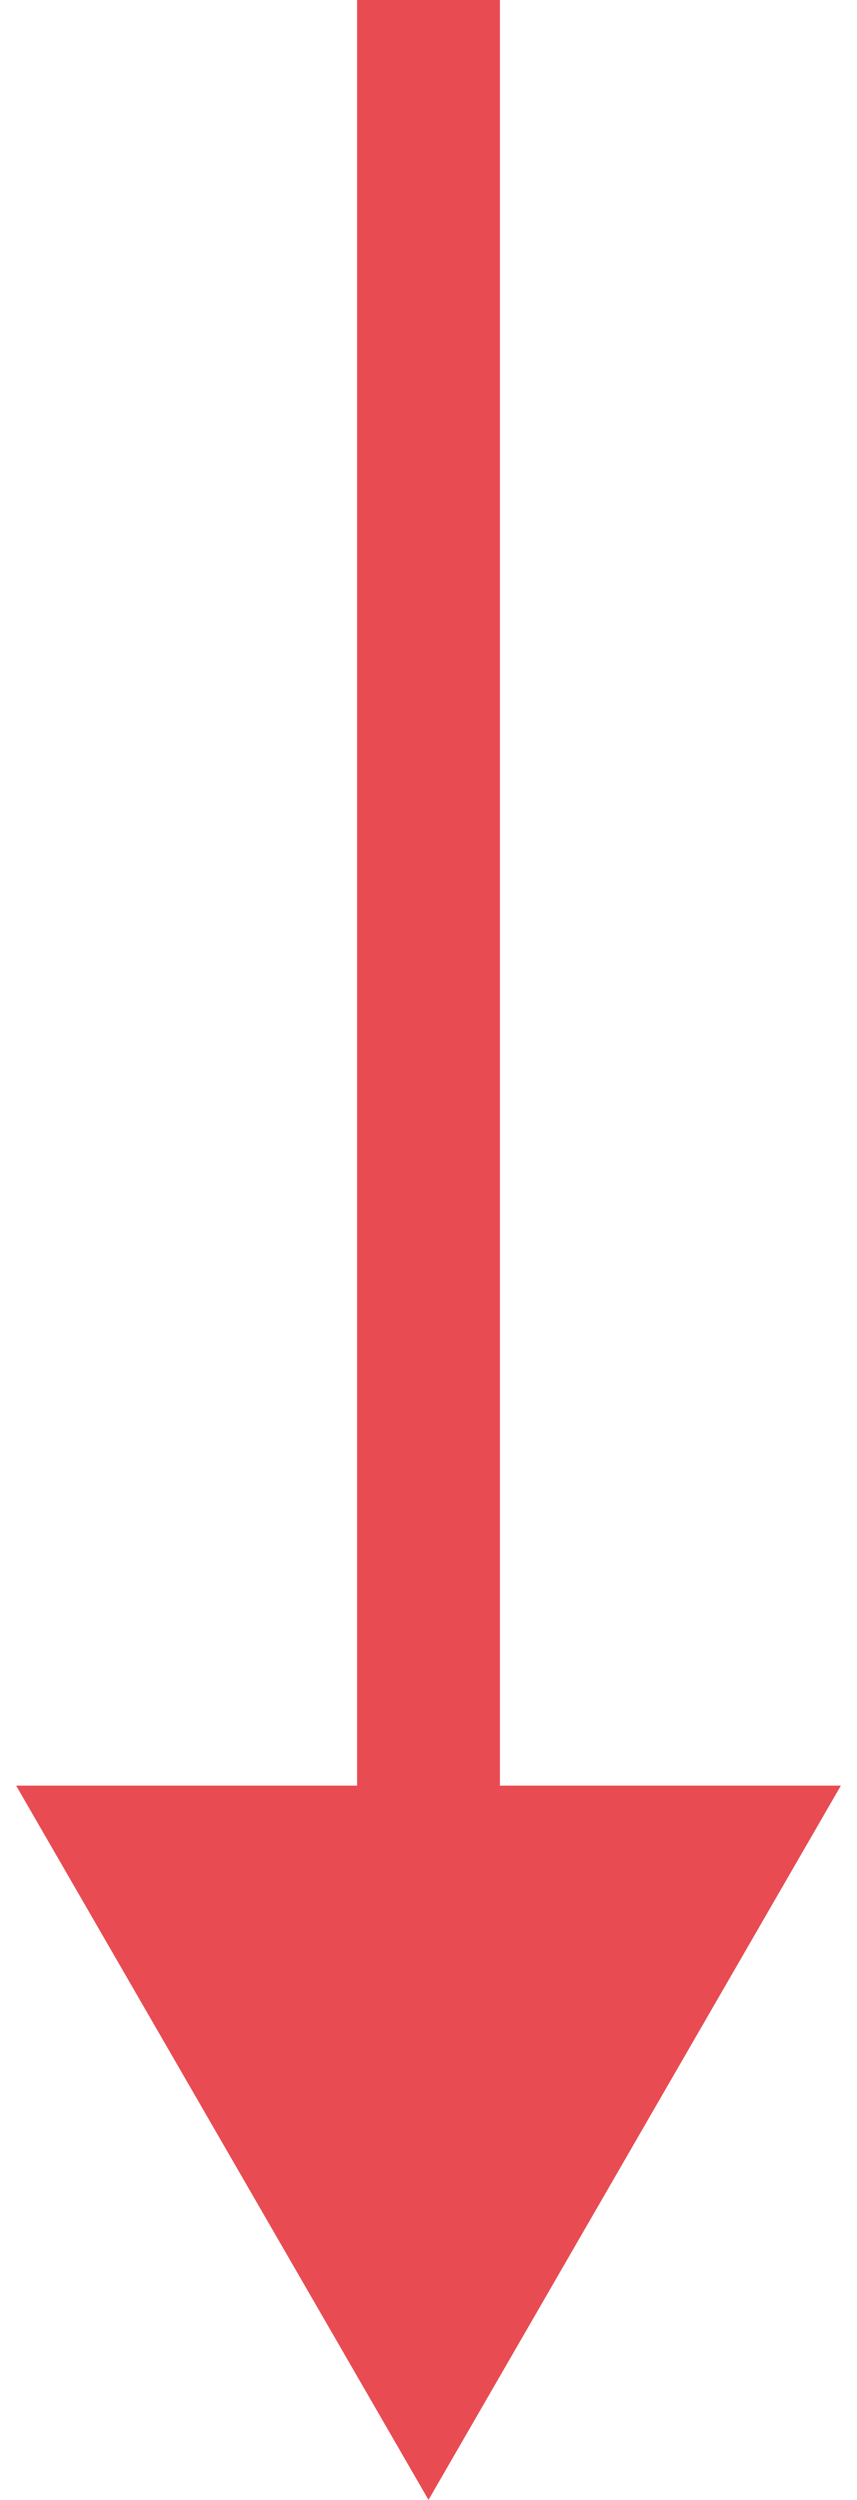
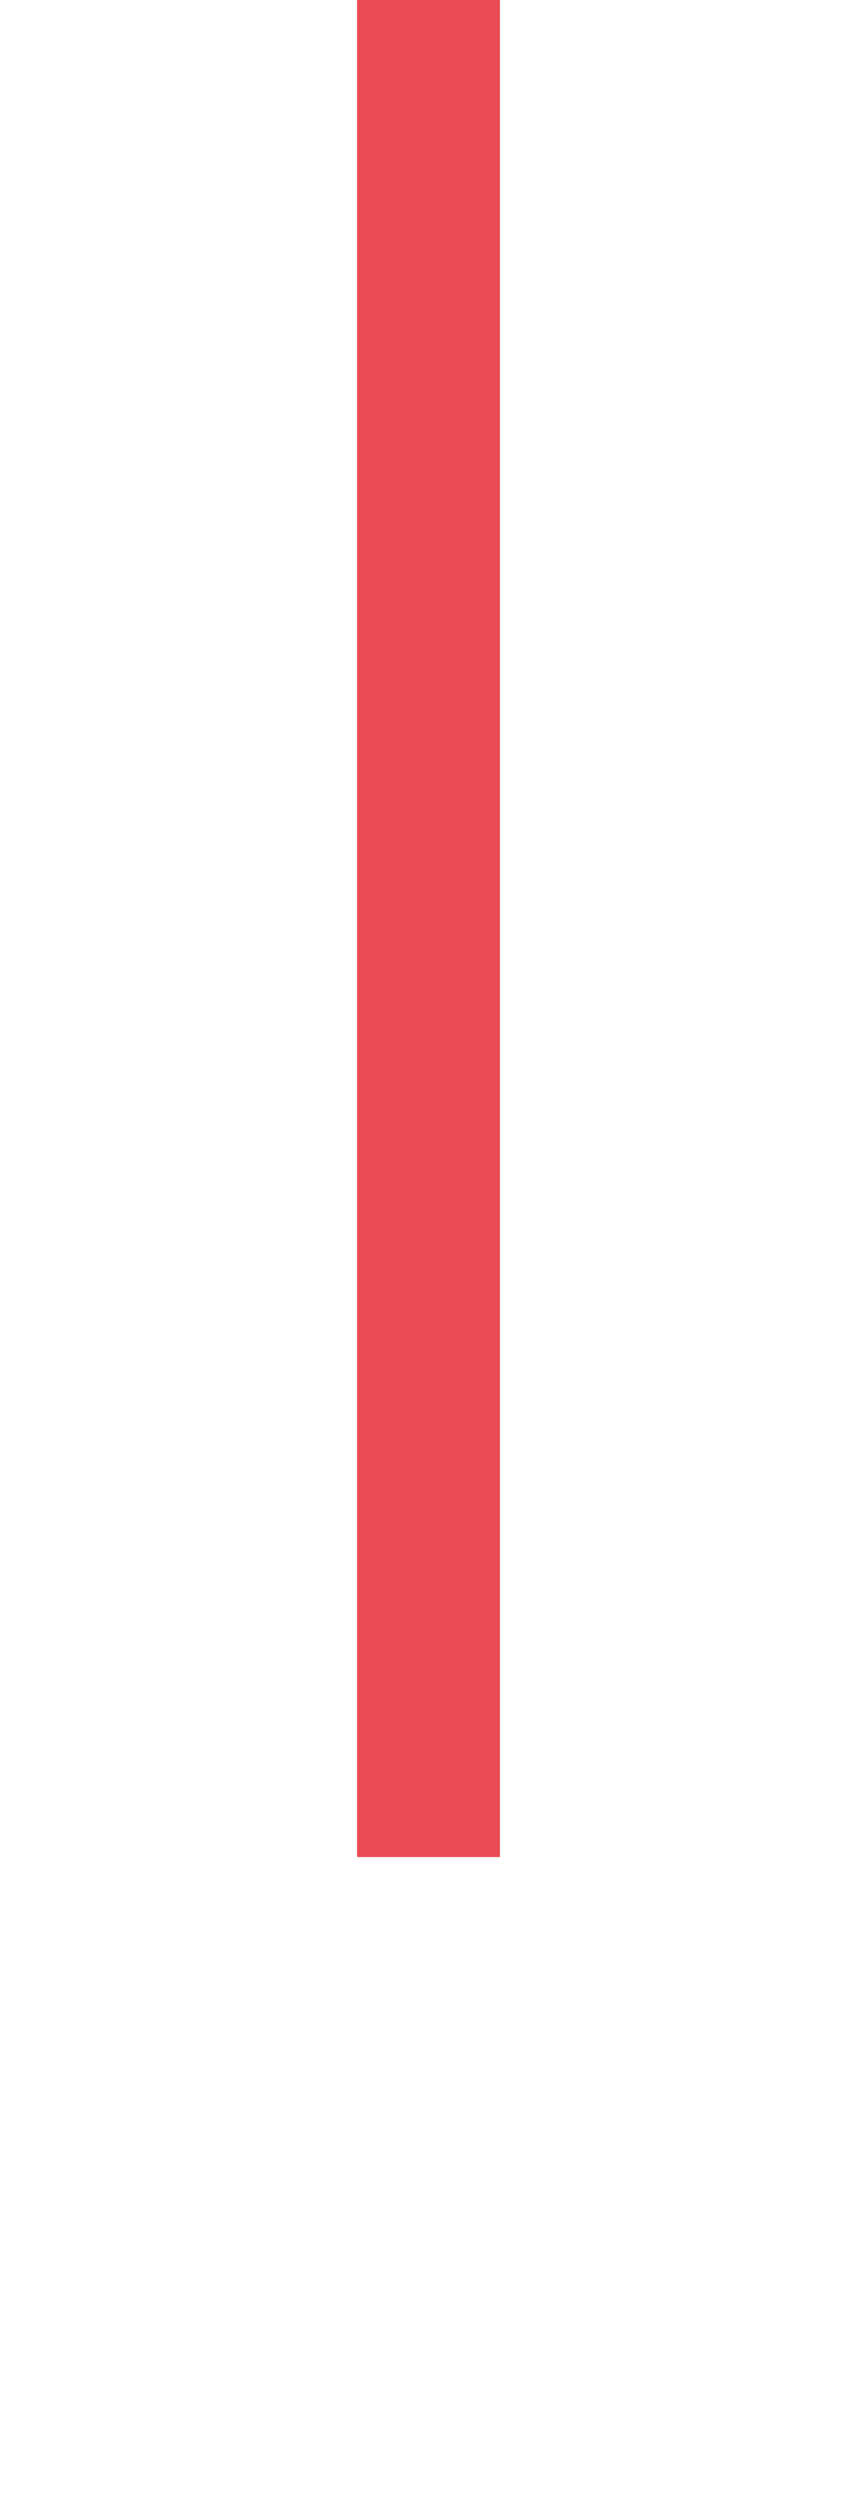
<svg xmlns="http://www.w3.org/2000/svg" width="12" height="35" viewBox="0 0 12 35" fill="none">
-   <path d="M6 35L11.774 25L0.226 25L6 35ZM5 -4.37114e-08L5 26L7 26L7 4.37114e-08L5 -4.37114e-08Z" fill="#E94B52" />
+   <path d="M6 35L11.774 25L6 35ZM5 -4.37114e-08L5 26L7 26L7 4.37114e-08L5 -4.37114e-08Z" fill="#E94B52" />
</svg>